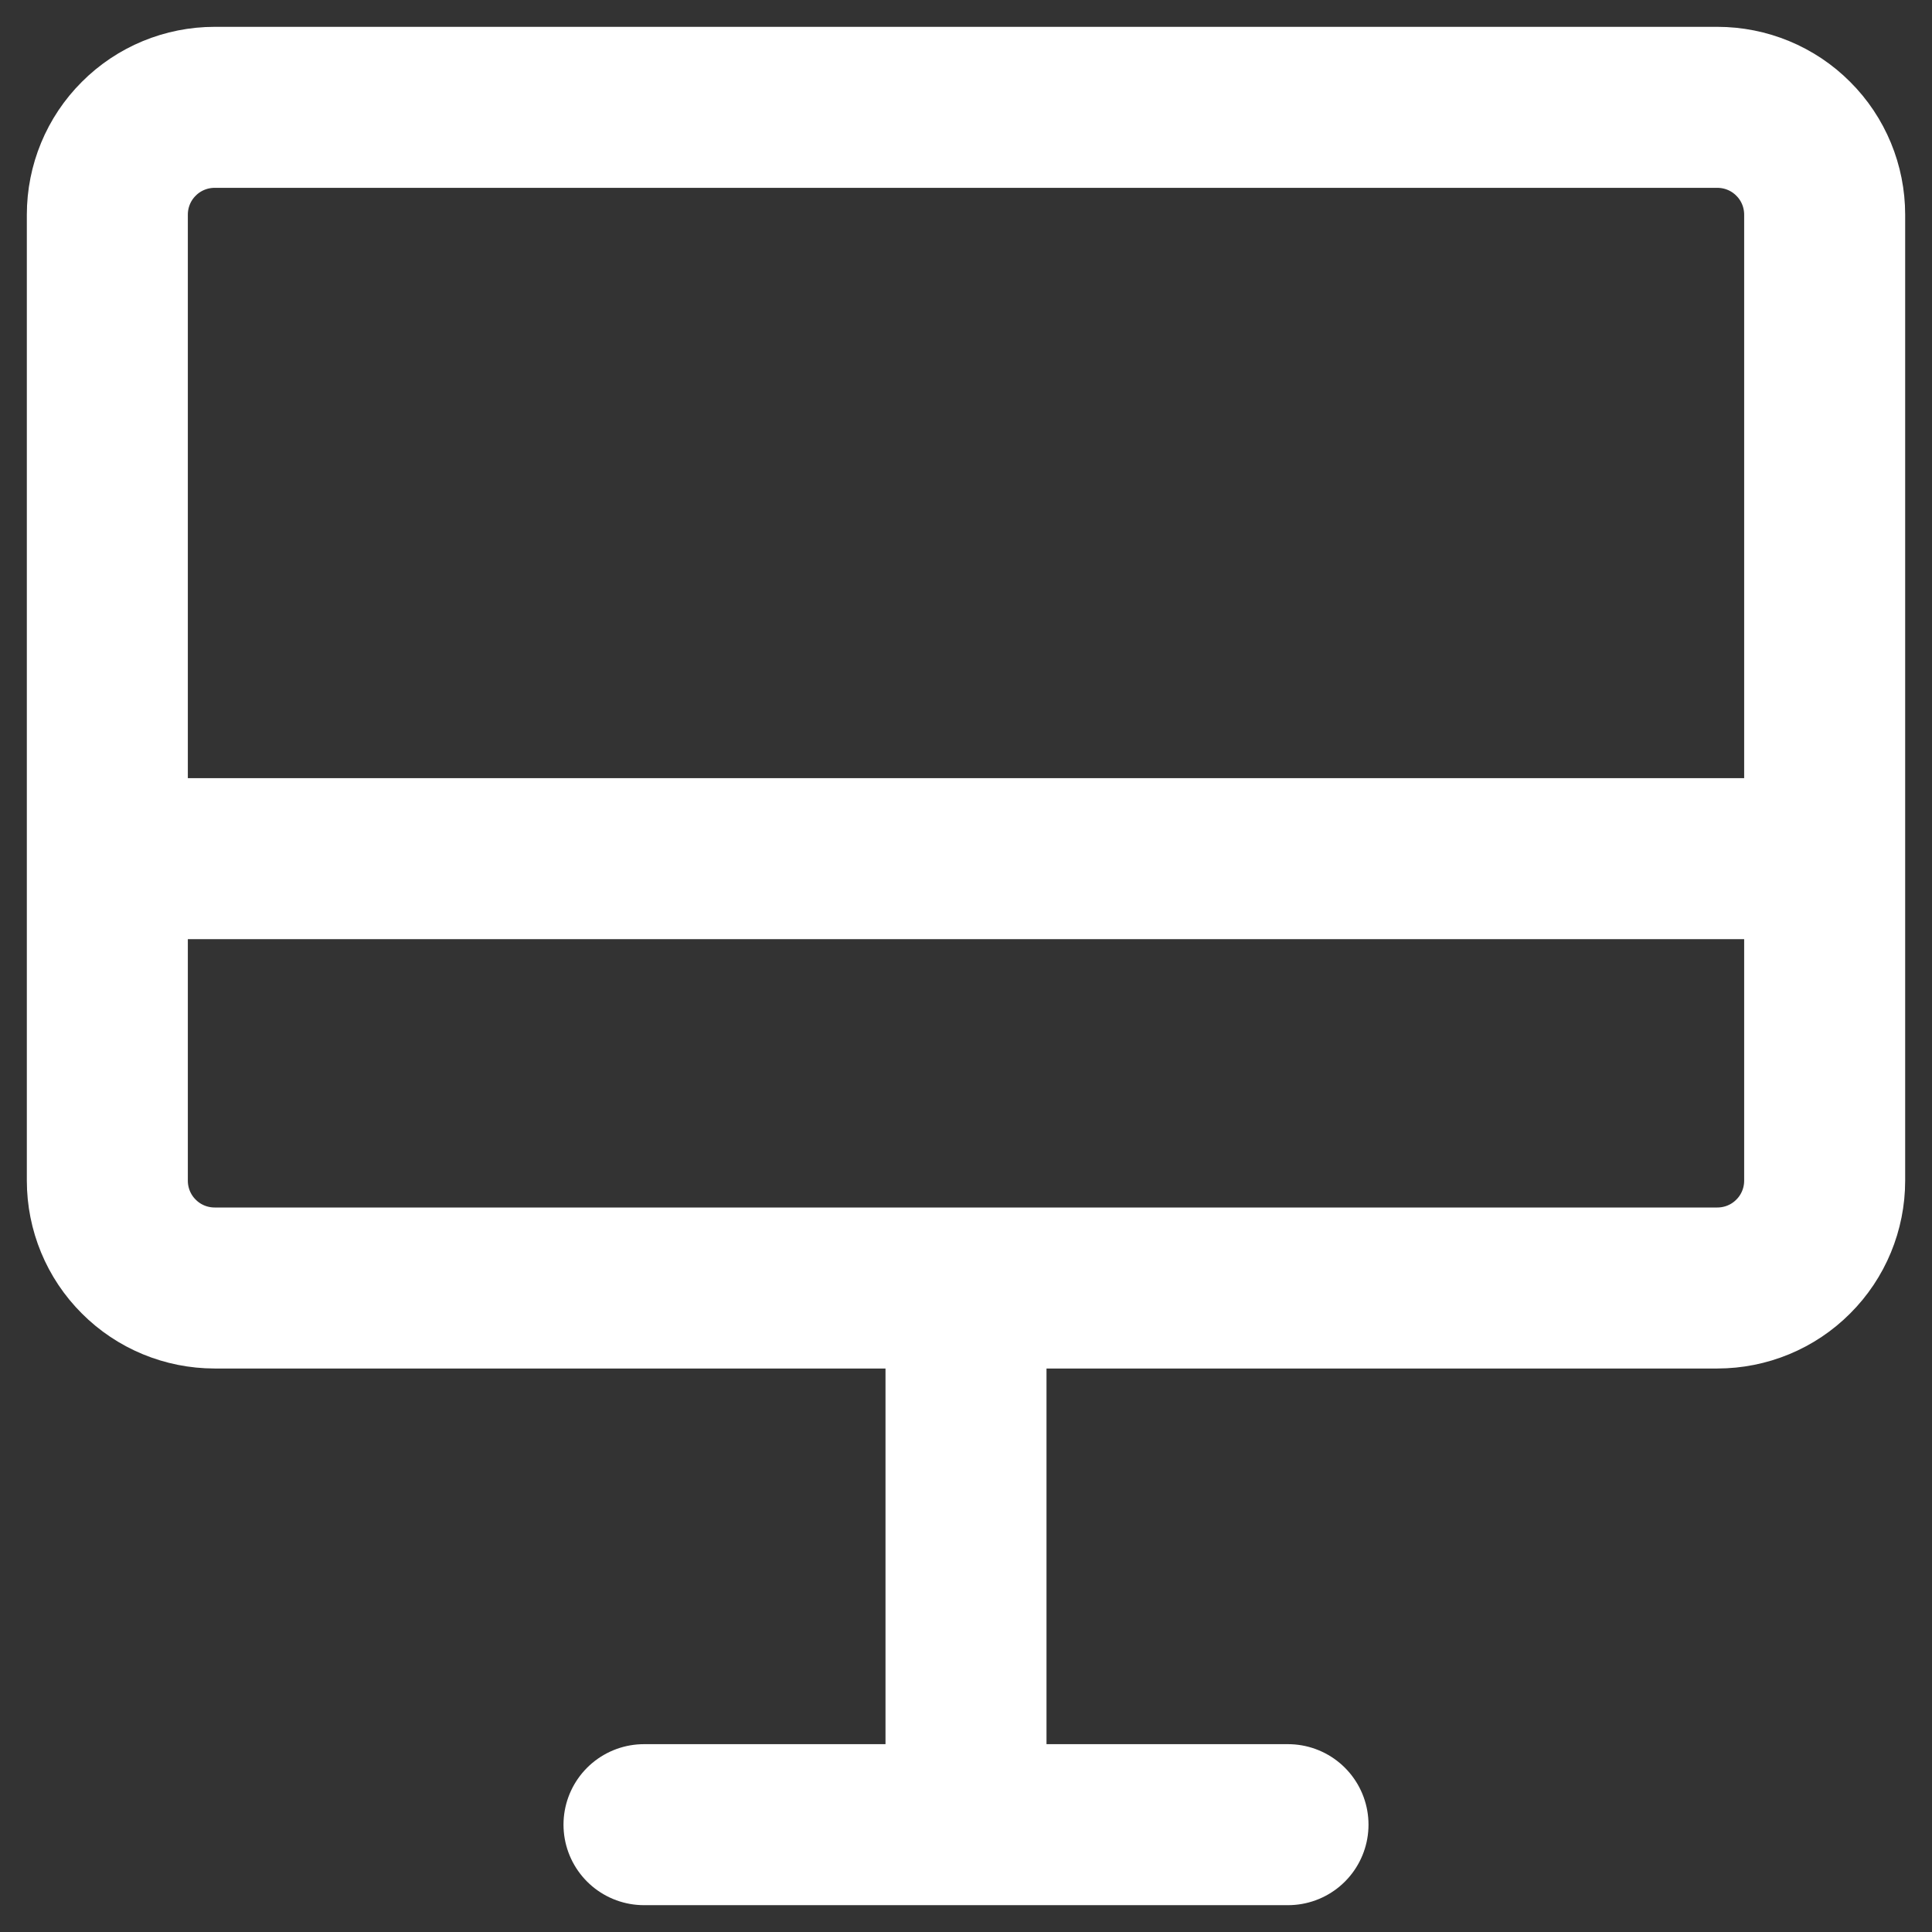
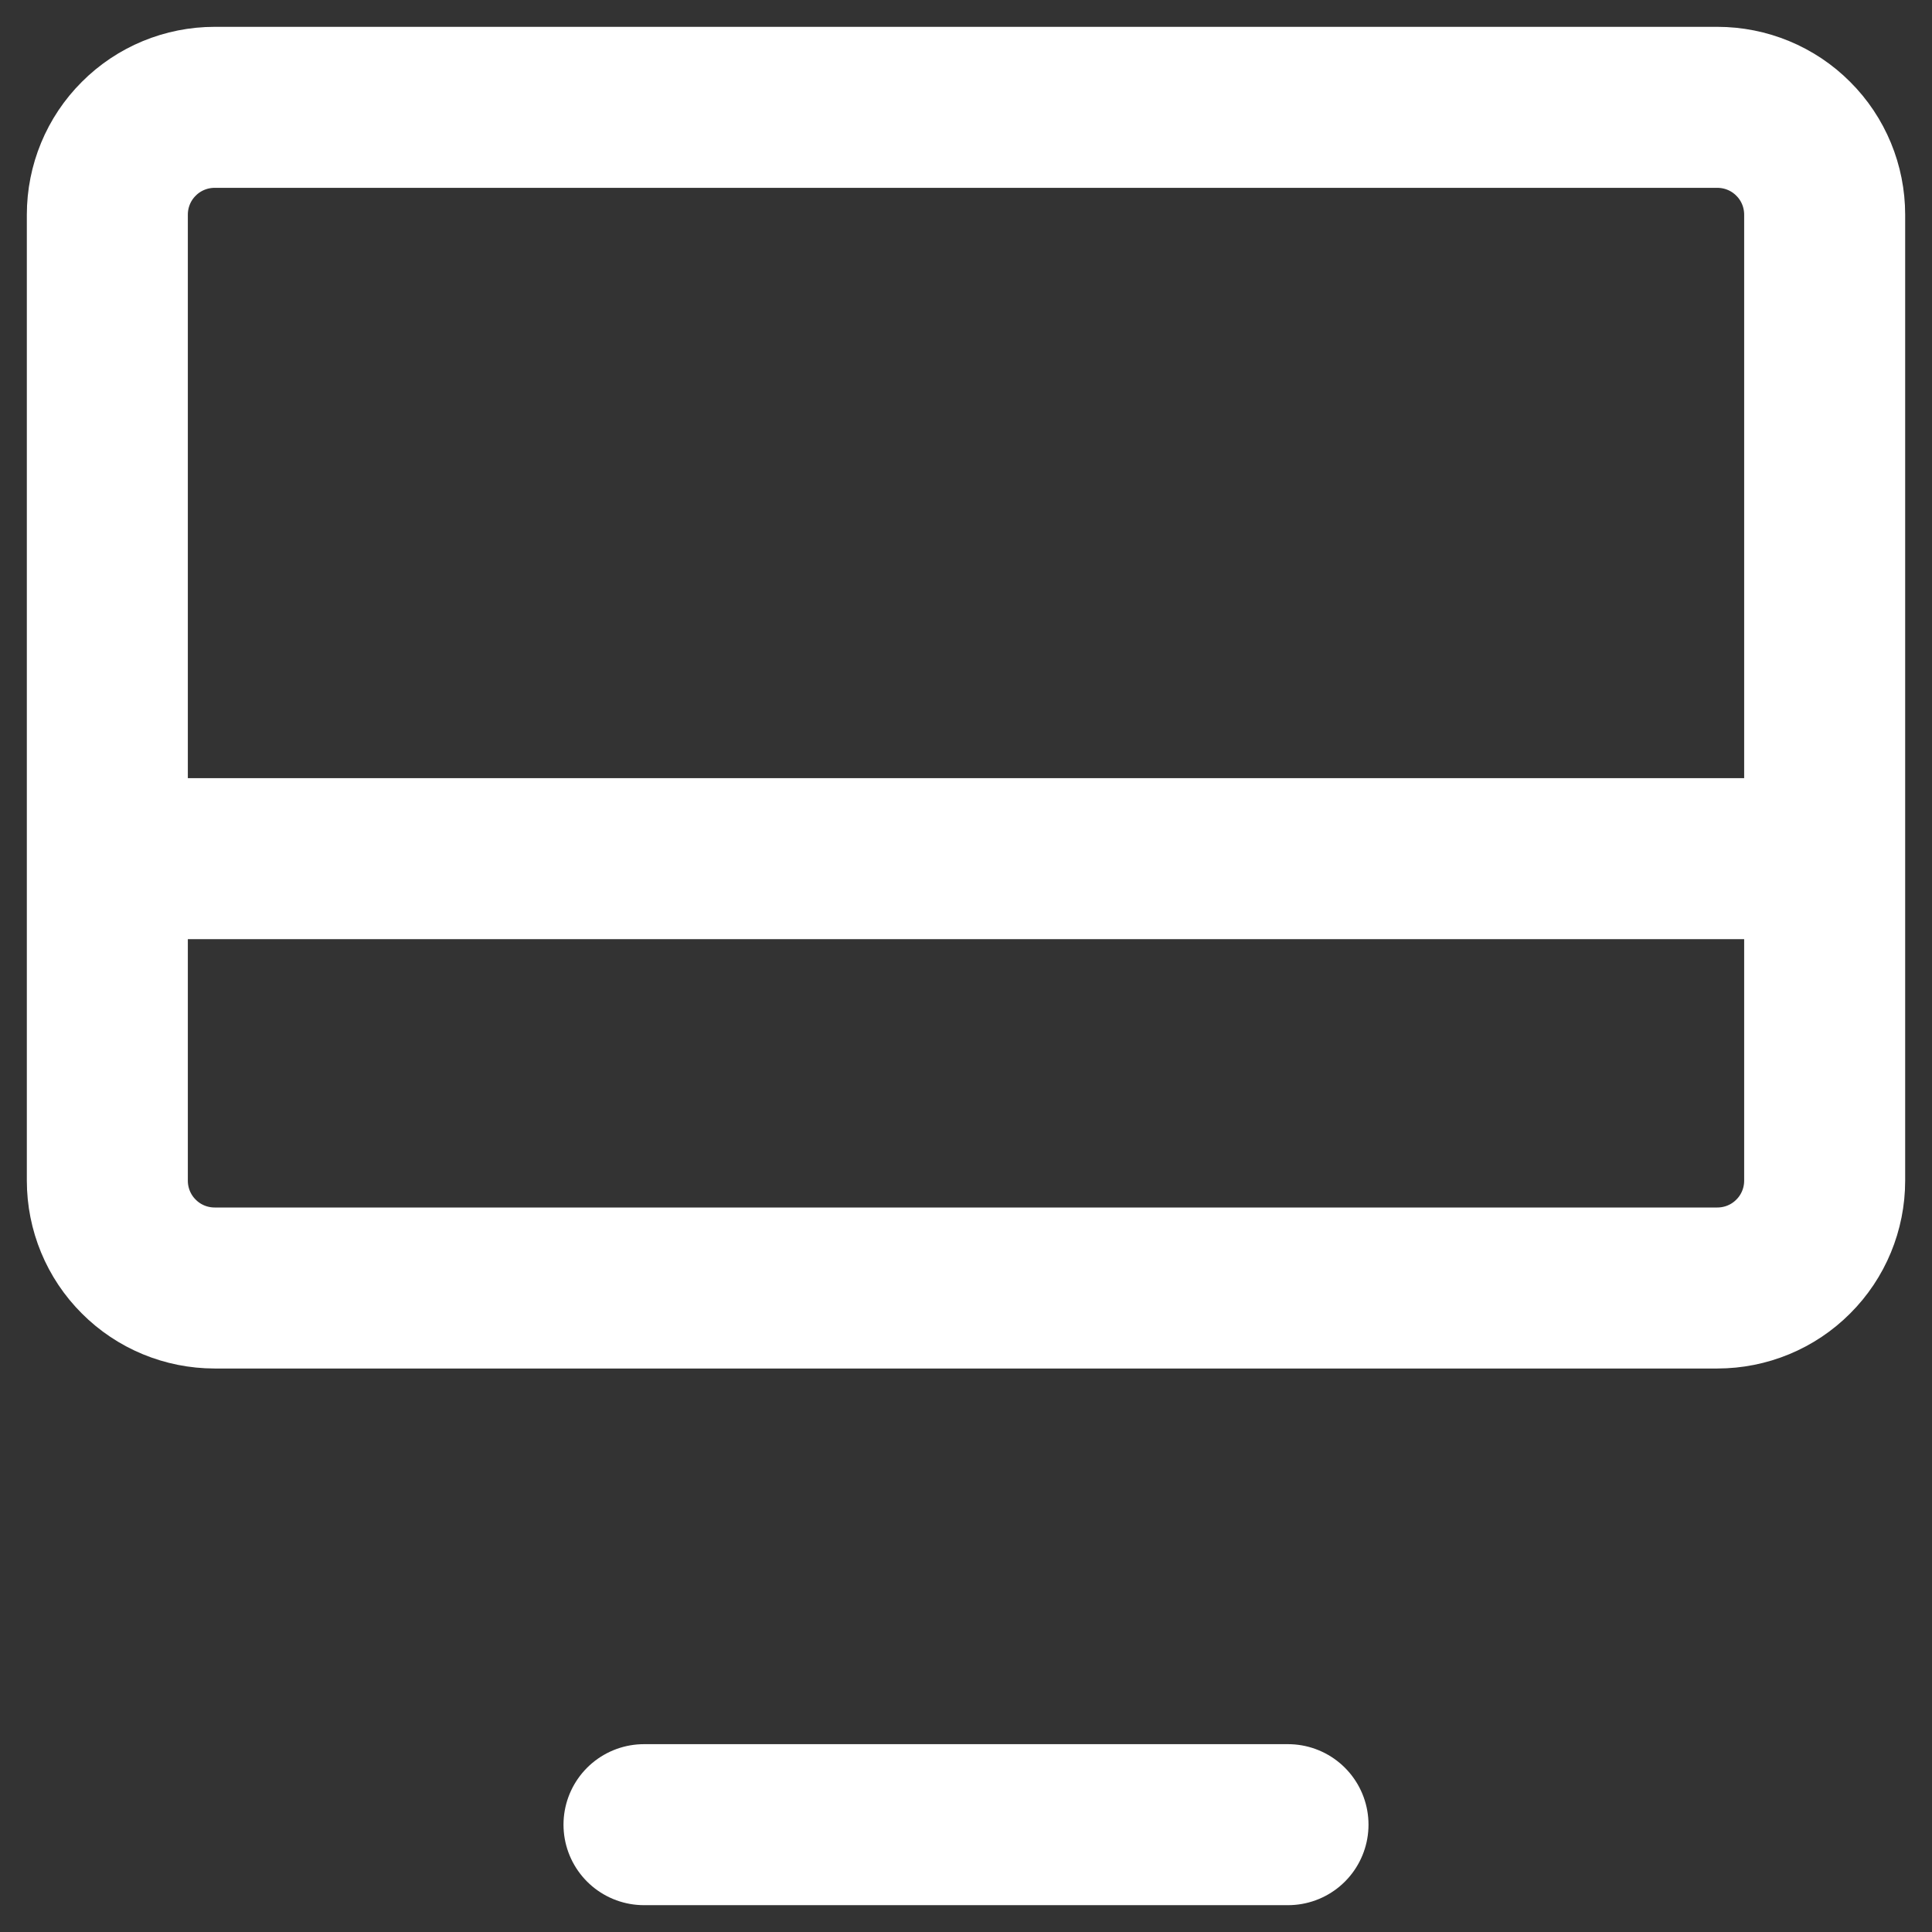
<svg xmlns="http://www.w3.org/2000/svg" width="18" height="18" viewBox="0 0 18 18" fill="none">
  <rect x="0" y="0" width="18" height="18" fill="#333333" stroke="none" />
-   <path d="M9 12V17M6 17H12M1 8H17M2 12H16C16.265 12 16.52 11.895 16.707 11.707C16.895 11.52 17 11.265 17 11V2C17 1.735 16.895 1.48 16.707 1.293C16.52 1.105 16.265 1 16 1H2C1.735 1 1.48 1.105 1.293 1.293C1.105 1.48 1 1.735 1 2V11C1 11.265 1.105 11.52 1.293 11.707C1.48 11.895 1.735 12 2 12Z" stroke="white" stroke-width="1.5" stroke-linecap="round" stroke-linejoin="round" />
+   <path d="M9 12M6 17H12M1 8H17M2 12H16C16.265 12 16.52 11.895 16.707 11.707C16.895 11.52 17 11.265 17 11V2C17 1.735 16.895 1.48 16.707 1.293C16.52 1.105 16.265 1 16 1H2C1.735 1 1.48 1.105 1.293 1.293C1.105 1.48 1 1.735 1 2V11C1 11.265 1.105 11.52 1.293 11.707C1.48 11.895 1.735 12 2 12Z" stroke="white" stroke-width="1.5" stroke-linecap="round" stroke-linejoin="round" />
</svg>